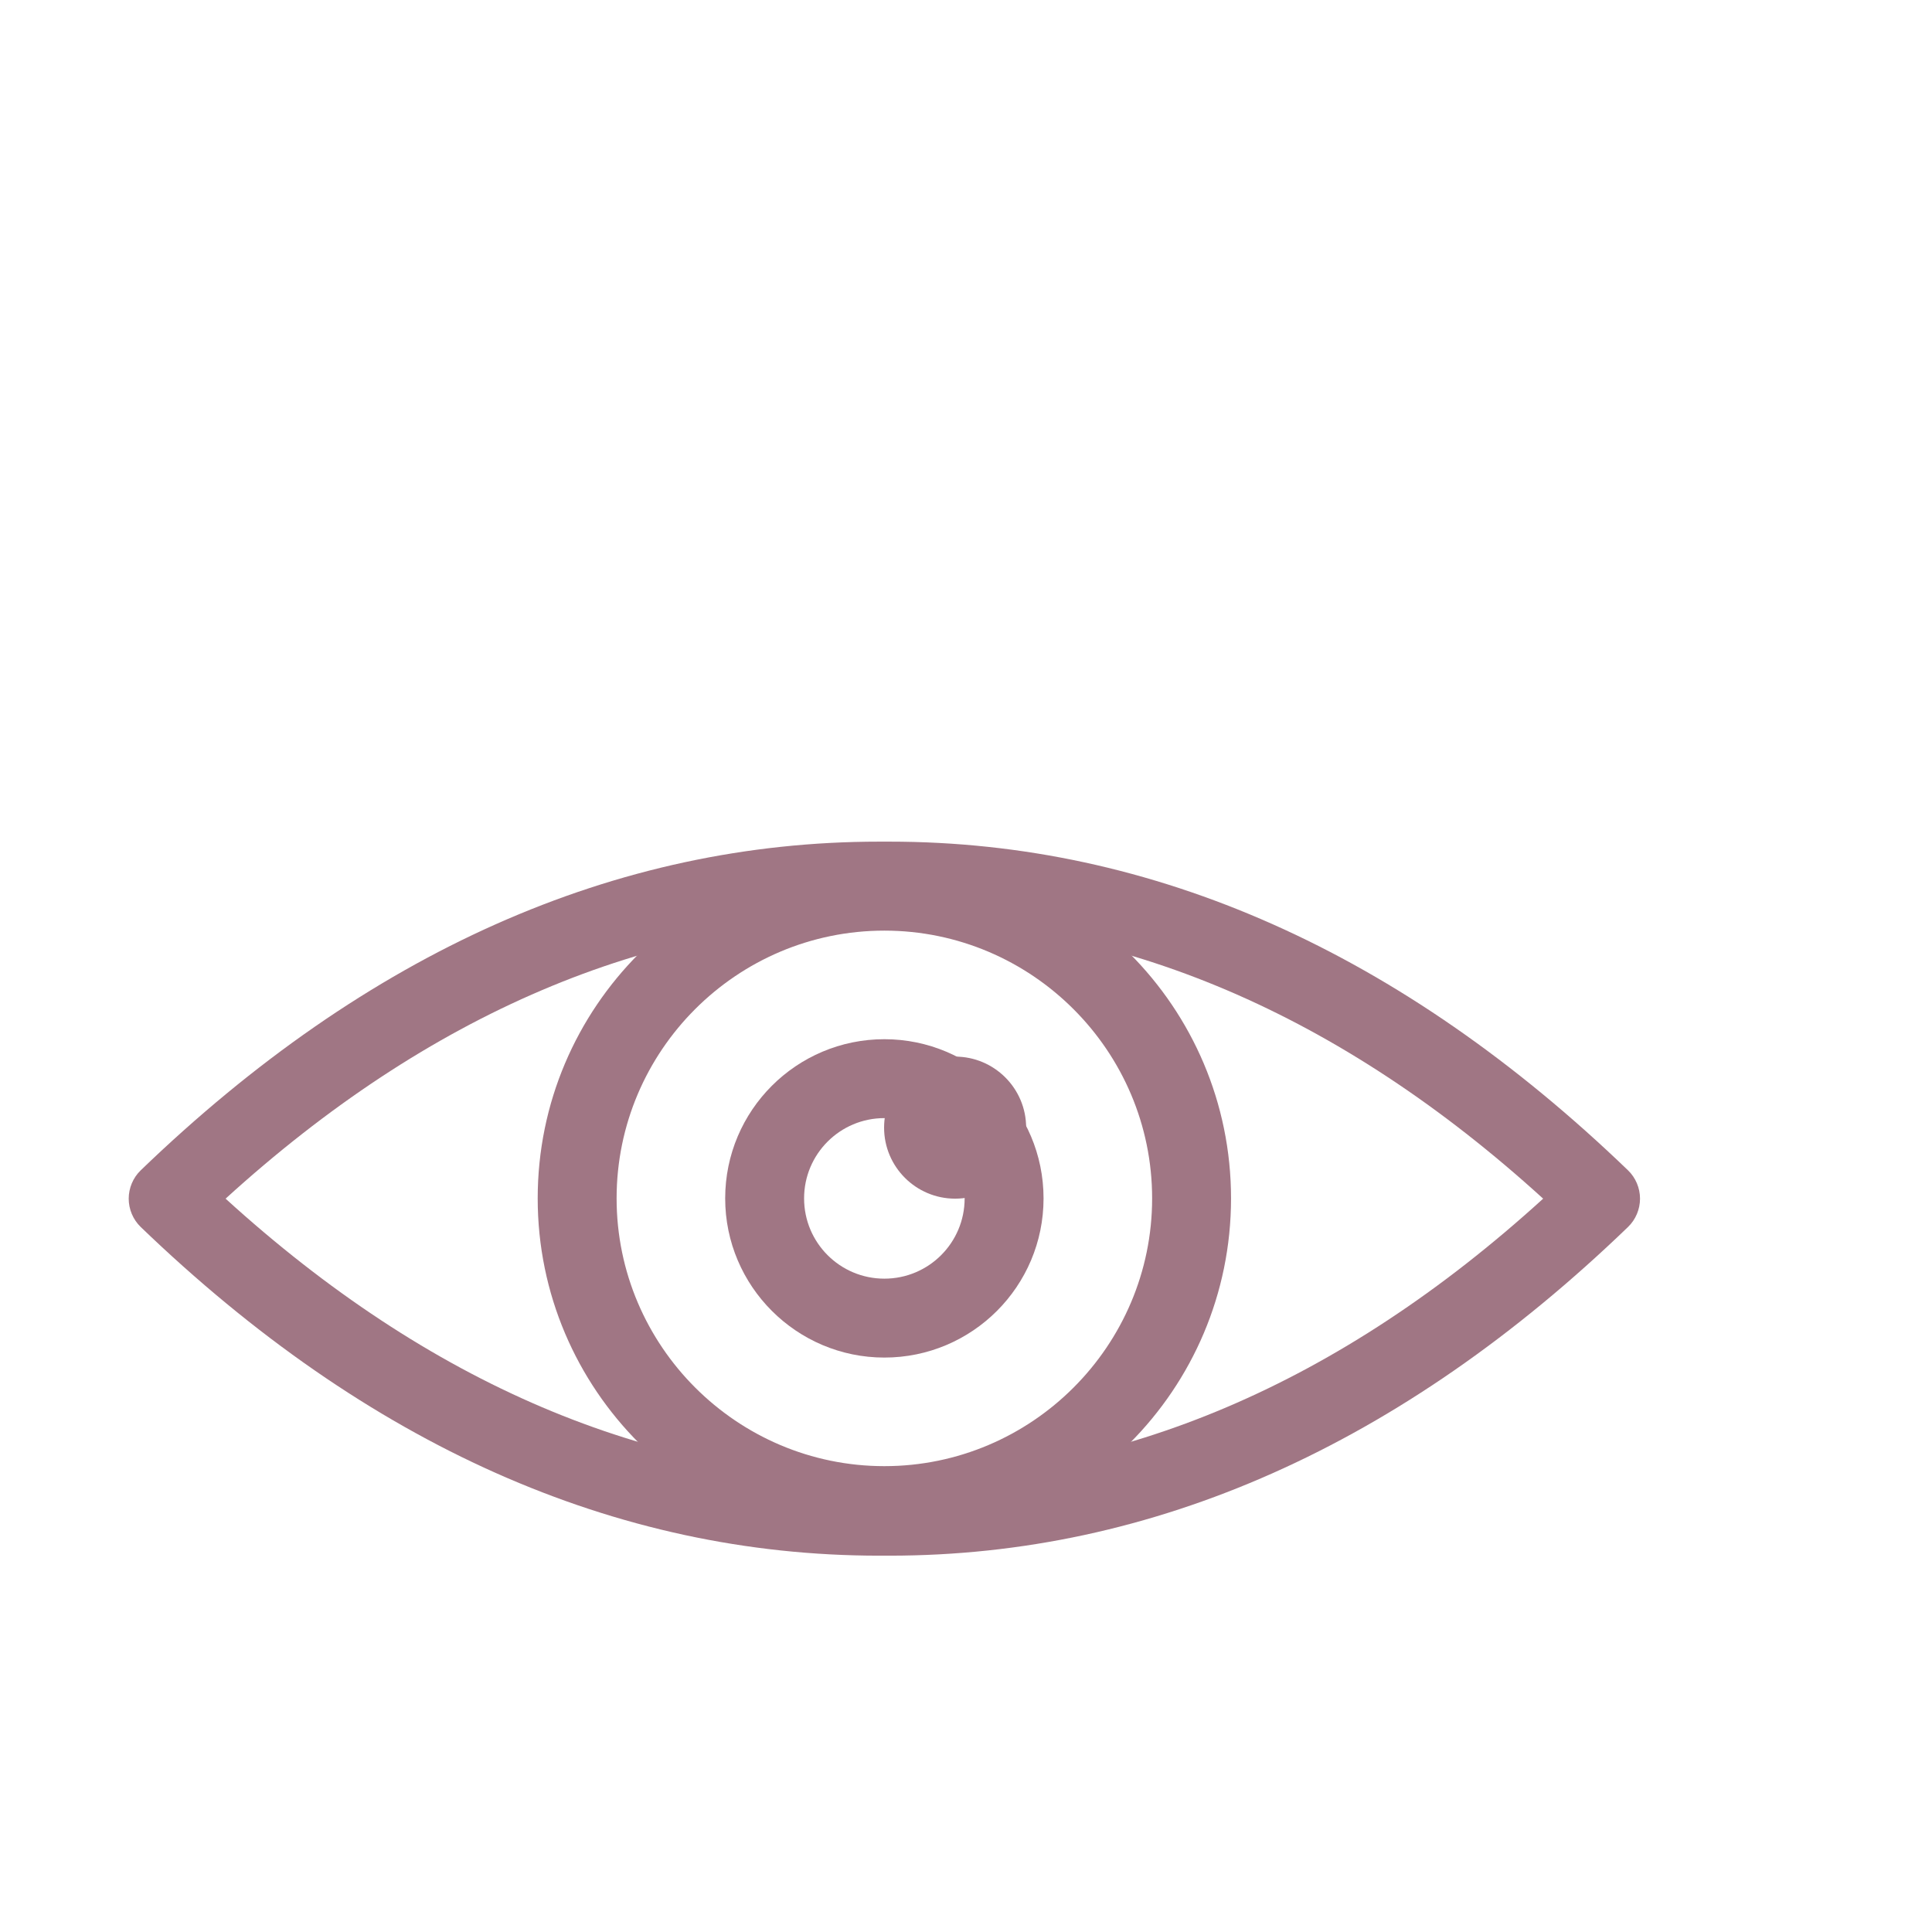
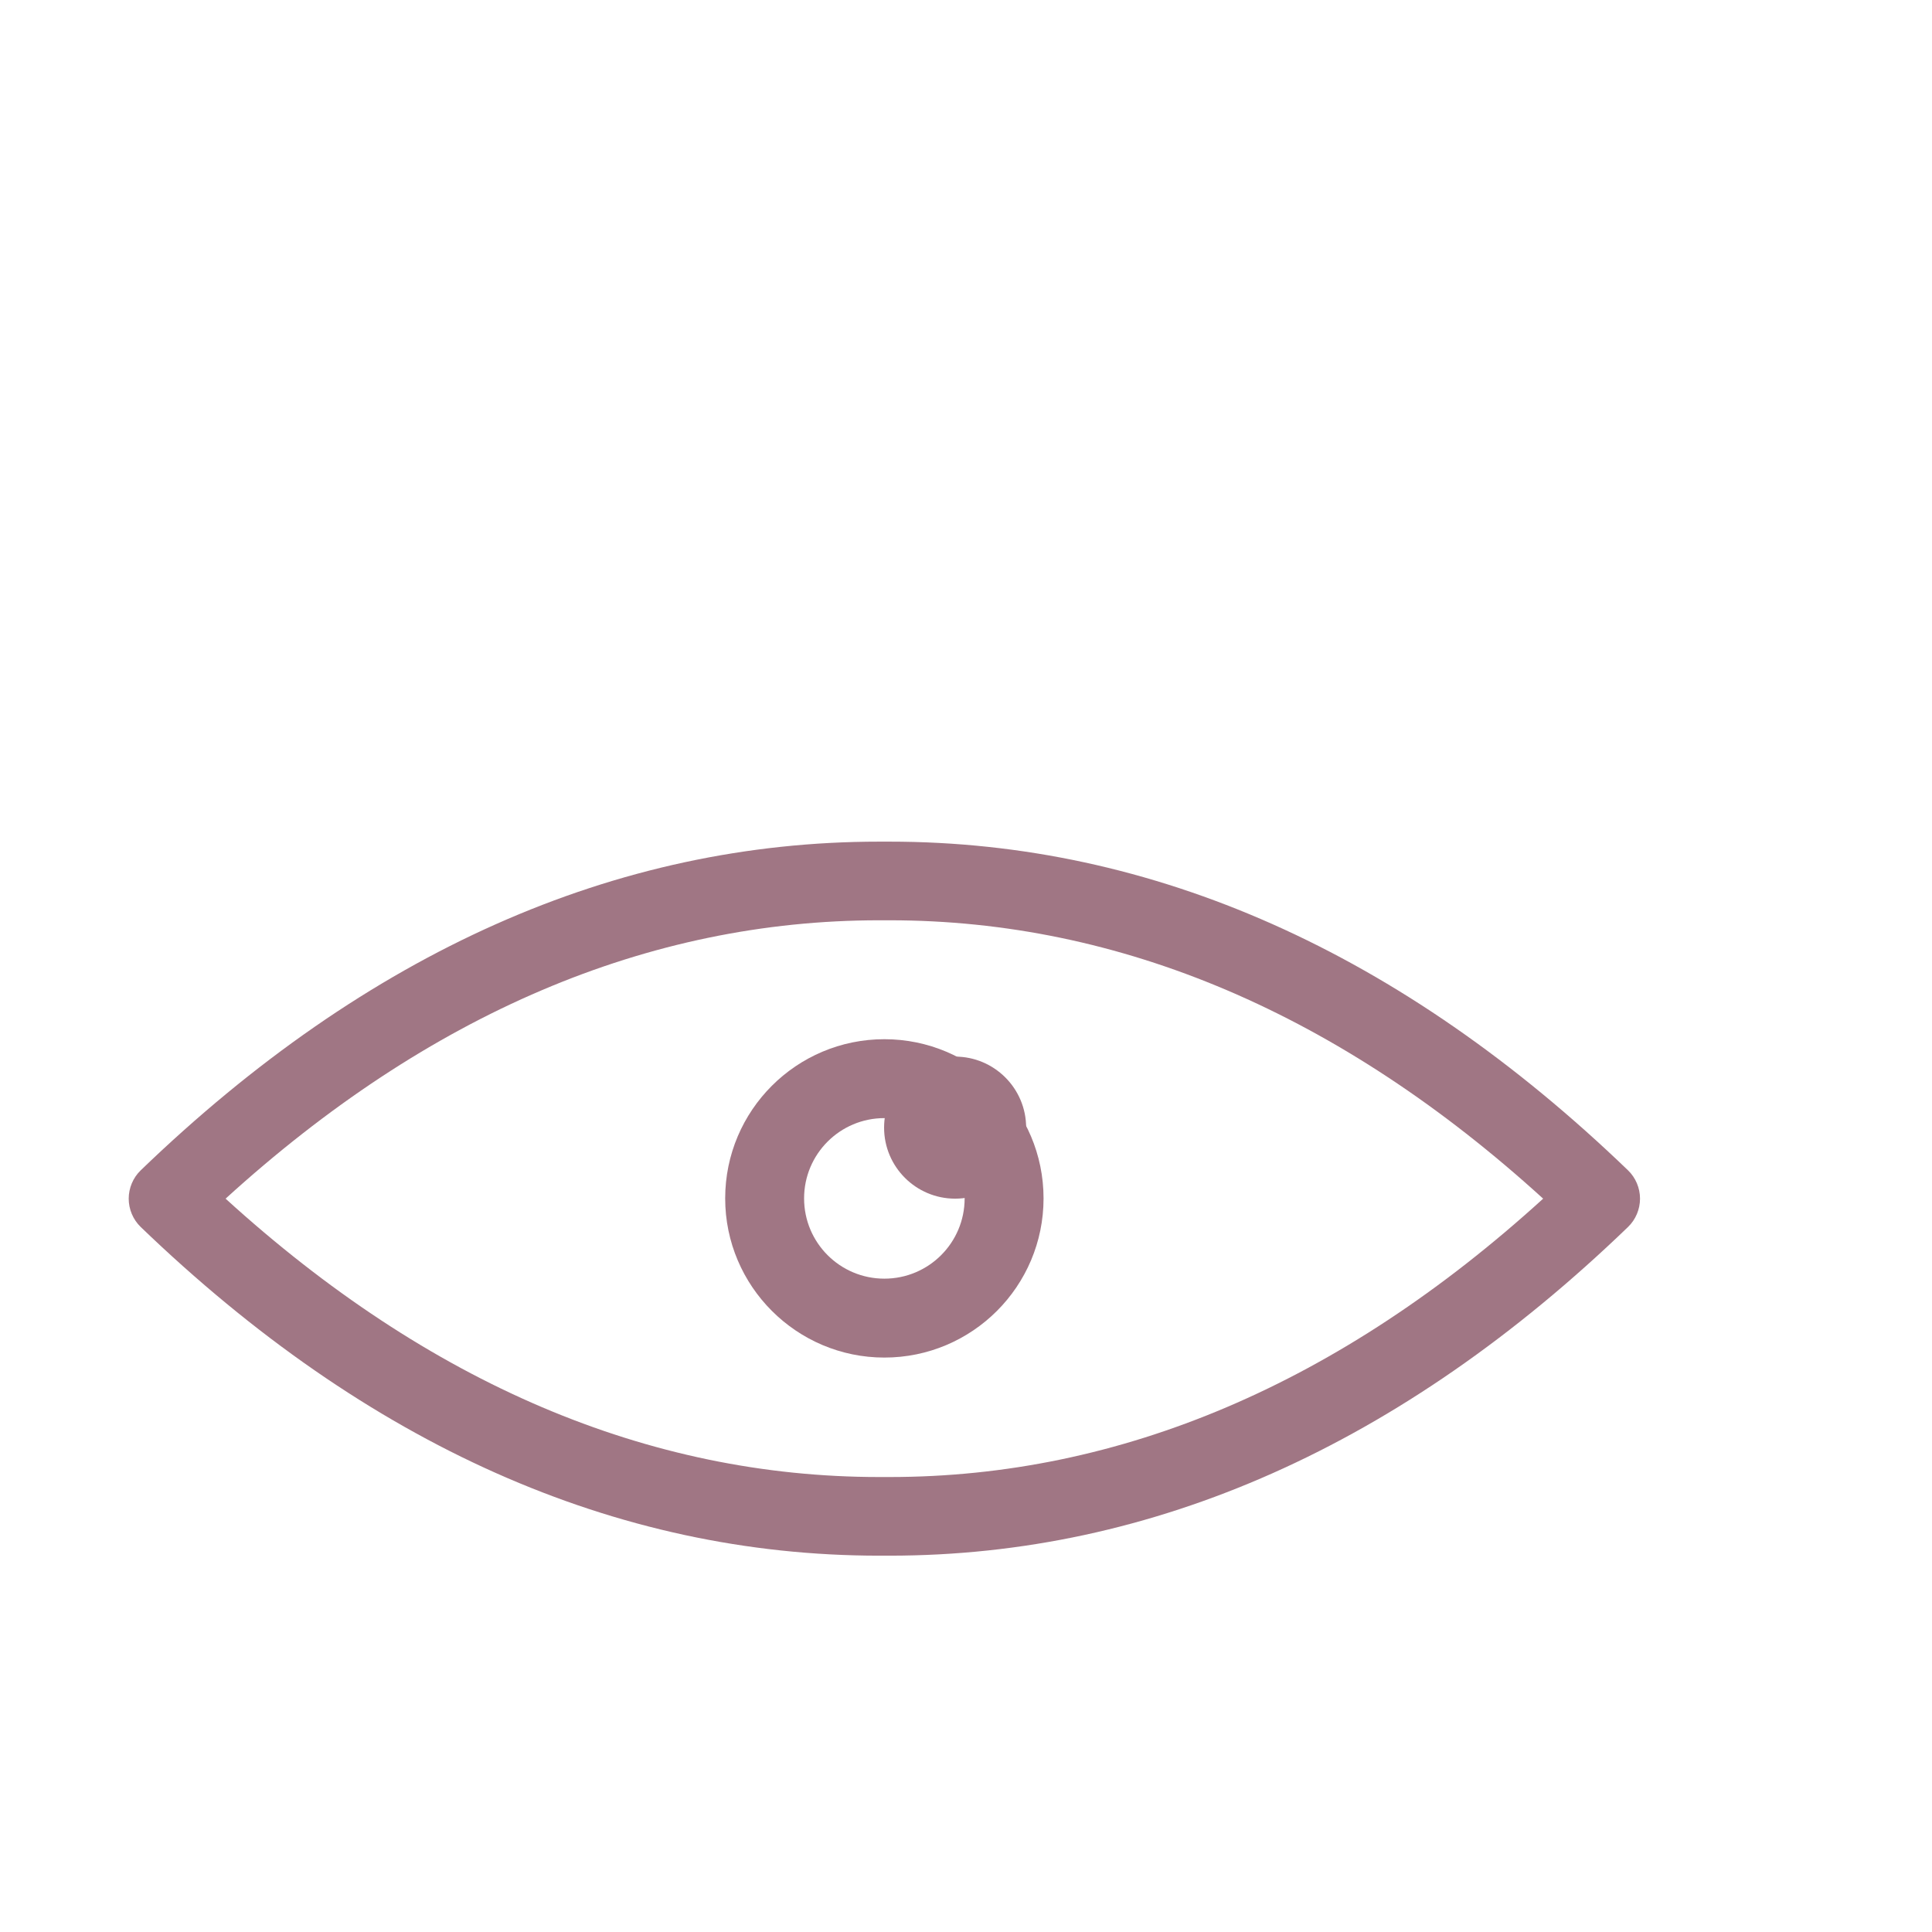
<svg xmlns="http://www.w3.org/2000/svg" id="Layer_1" data-name="Layer 1" viewBox="0 0 71 71">
  <defs>
    <style>
      .cls-1 {
        fill: #885465;
        stroke-width: 0px;
      }

      .cls-2 {
        opacity: .8;
      }
    </style>
  </defs>
  <g class="cls-2">
    <g>
      <path class="cls-1" d="M32.5,49.89c-3.22,0-5.85-2.62-5.85-5.85s2.62-5.85,5.85-5.85,5.85,2.62,5.85,5.85-2.62,5.85-5.85,5.85ZM32.5,41.09c-1.63,0-2.95,1.32-2.95,2.95s1.32,2.95,2.95,2.95,2.95-1.32,2.95-2.95-1.32-2.95-2.95-2.95Z" />
      <g>
        <path class="cls-1" d="M32.69,57.17s0,0,0,0h-.19s-.19,0-.19,0c-9.69,0-18.82-4.07-27.14-12.08-.28-.27-.44-.65-.44-1.04s.16-.77.44-1.04c8.32-8.02,17.45-12.08,27.14-12.08h.19s.19,0,.19,0c9.69,0,18.82,4.07,27.14,12.08.28.27.44.65.44,1.04s-.16.77-.44,1.04c-8.32,8.02-17.45,12.08-27.14,12.08ZM32.5,54.28h.19c8.49,0,16.56-3.44,24.02-10.23-7.46-6.79-15.53-10.23-24.02-10.23h-.18s-.01,0-.02,0h-.18c-8.49,0-16.56,3.44-24.02,10.23,7.46,6.79,15.53,10.23,24.02,10.23h.18s0,0,0,0Z" />
-         <path class="cls-1" d="M32.5,56.78c-7.02,0-12.74-5.71-12.74-12.74s5.71-12.74,12.74-12.74,12.74,5.71,12.74,12.74-5.71,12.74-12.74,12.74ZM32.5,34.2c-5.43,0-9.84,4.42-9.84,9.84s4.42,9.84,9.84,9.84,9.84-4.42,9.84-9.84-4.42-9.84-9.84-9.84Z" />
        <path class="cls-1" d="M37.71,41.44c0,1.44-1.17,2.61-2.61,2.61s-2.61-1.17-2.61-2.61,1.17-2.61,2.61-2.61,2.61,1.17,2.61,2.61Z" />
      </g>
    </g>
  </g>
</svg>